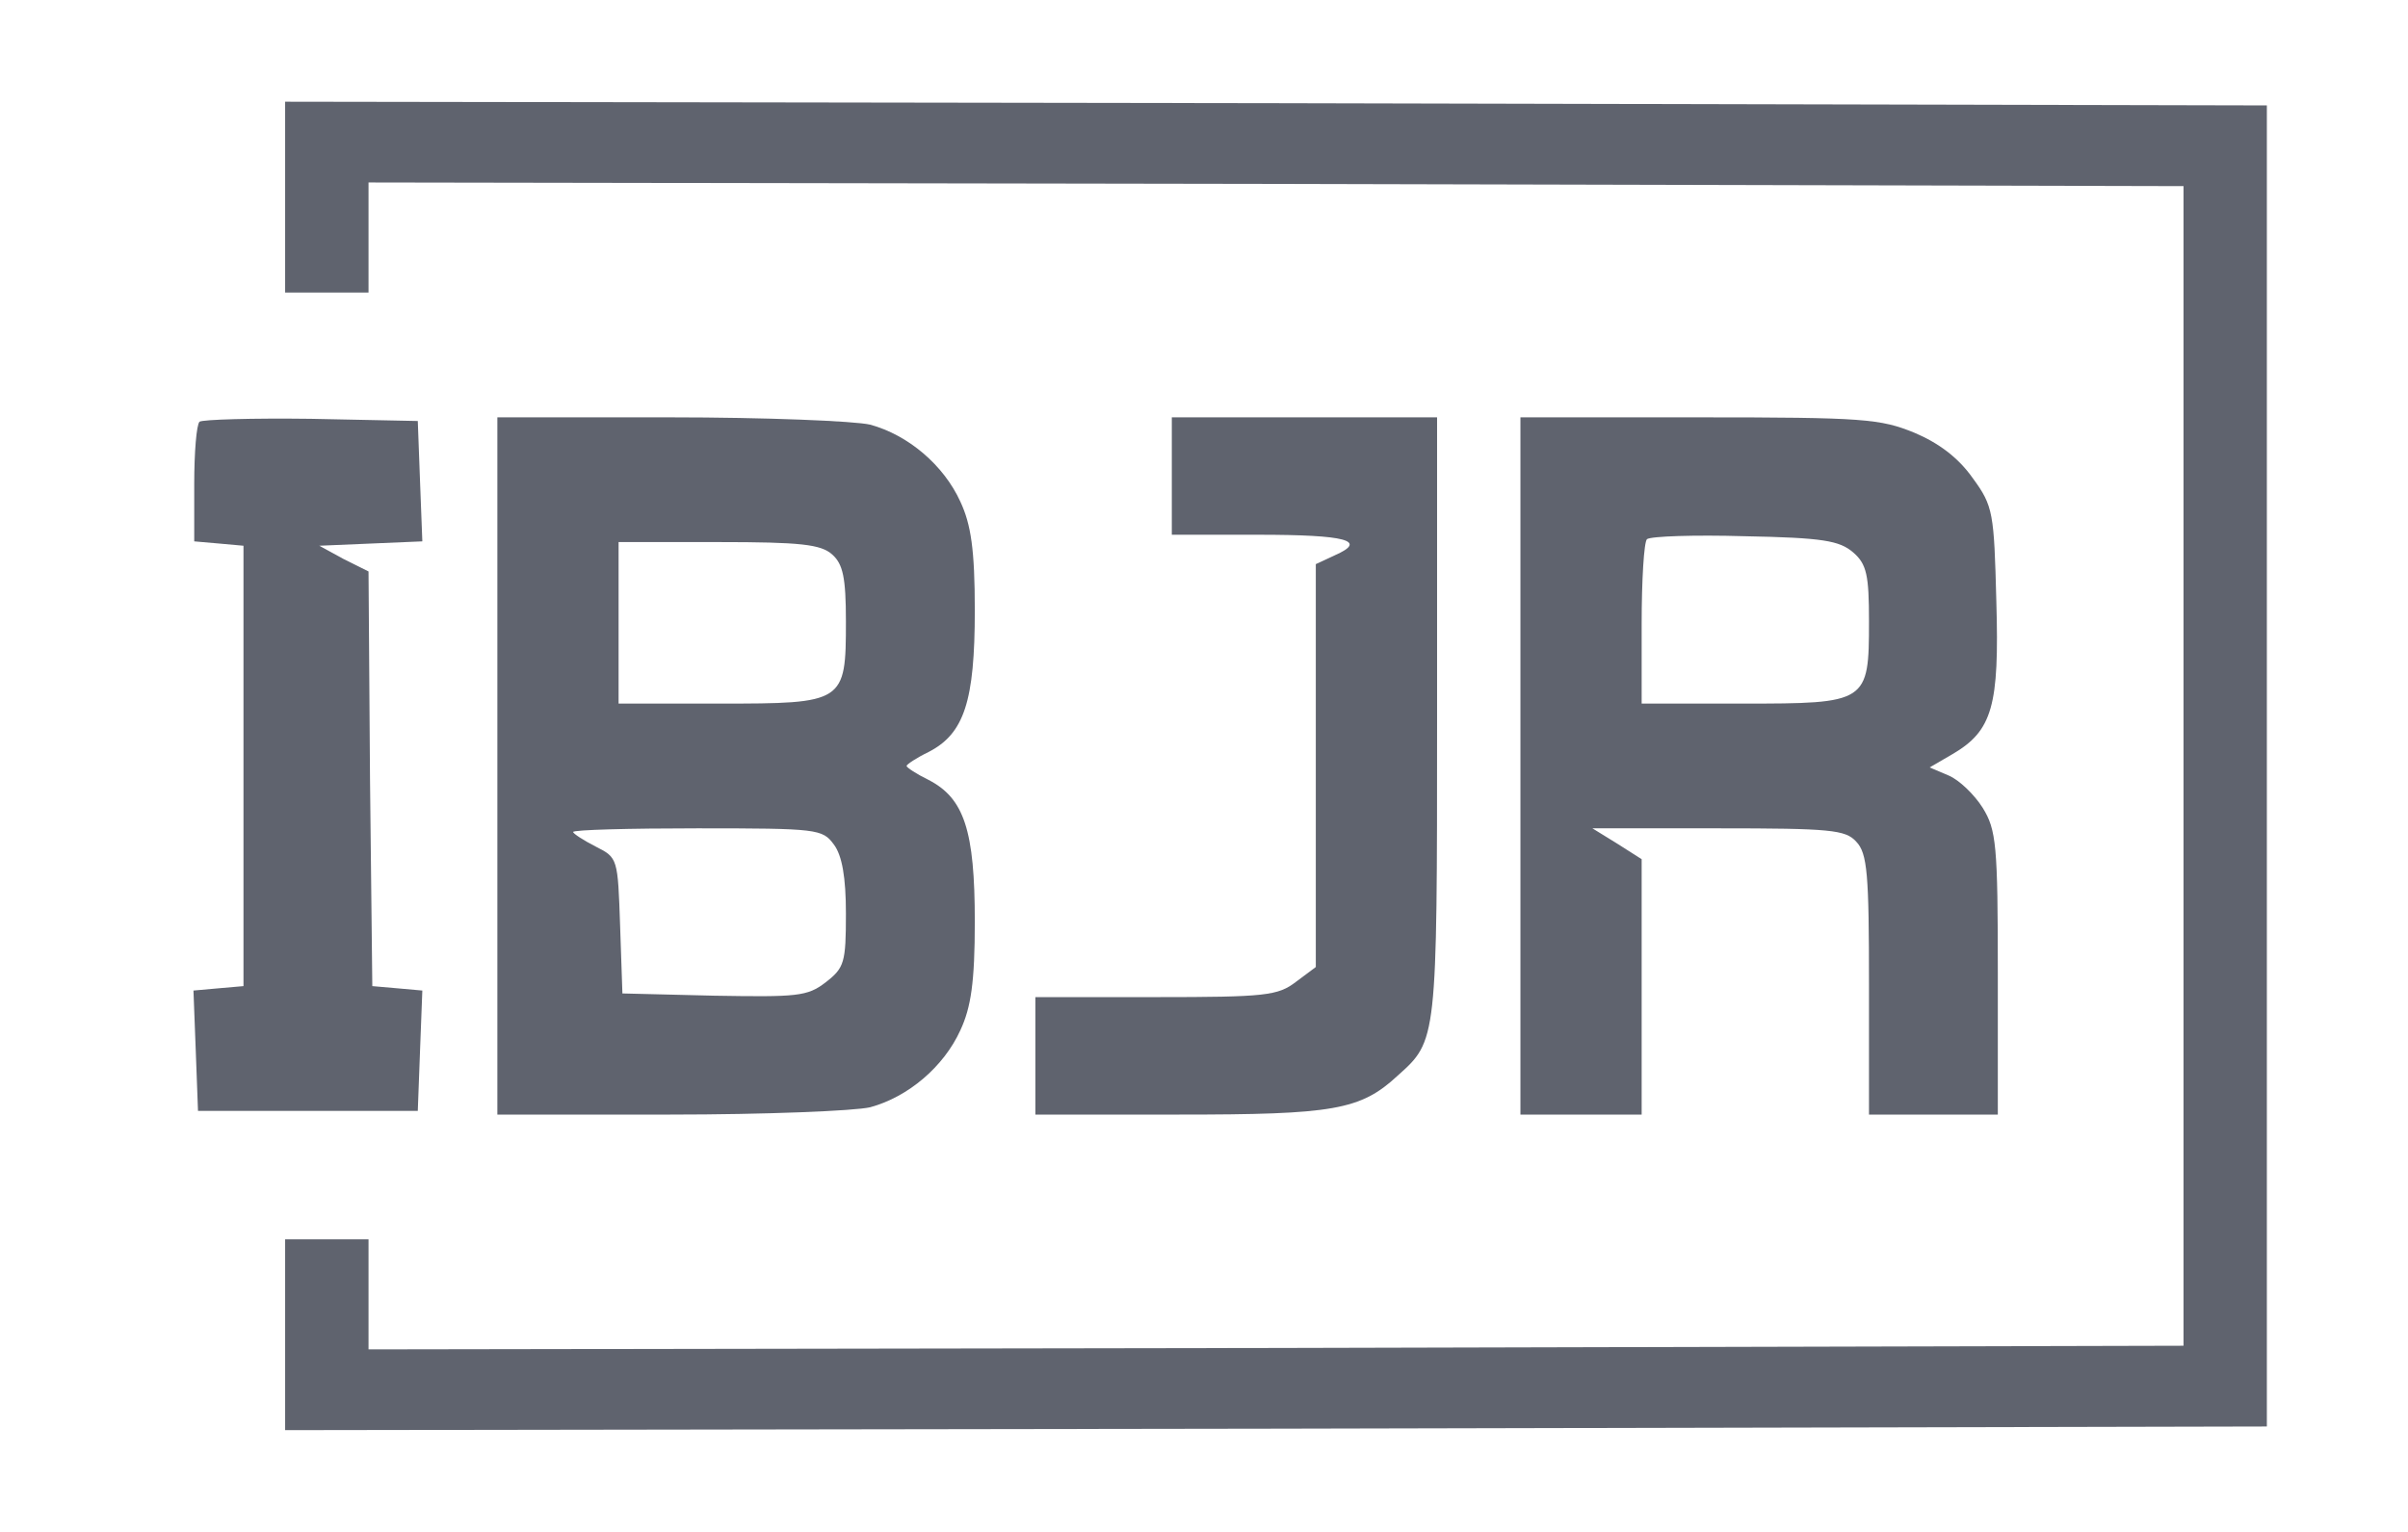
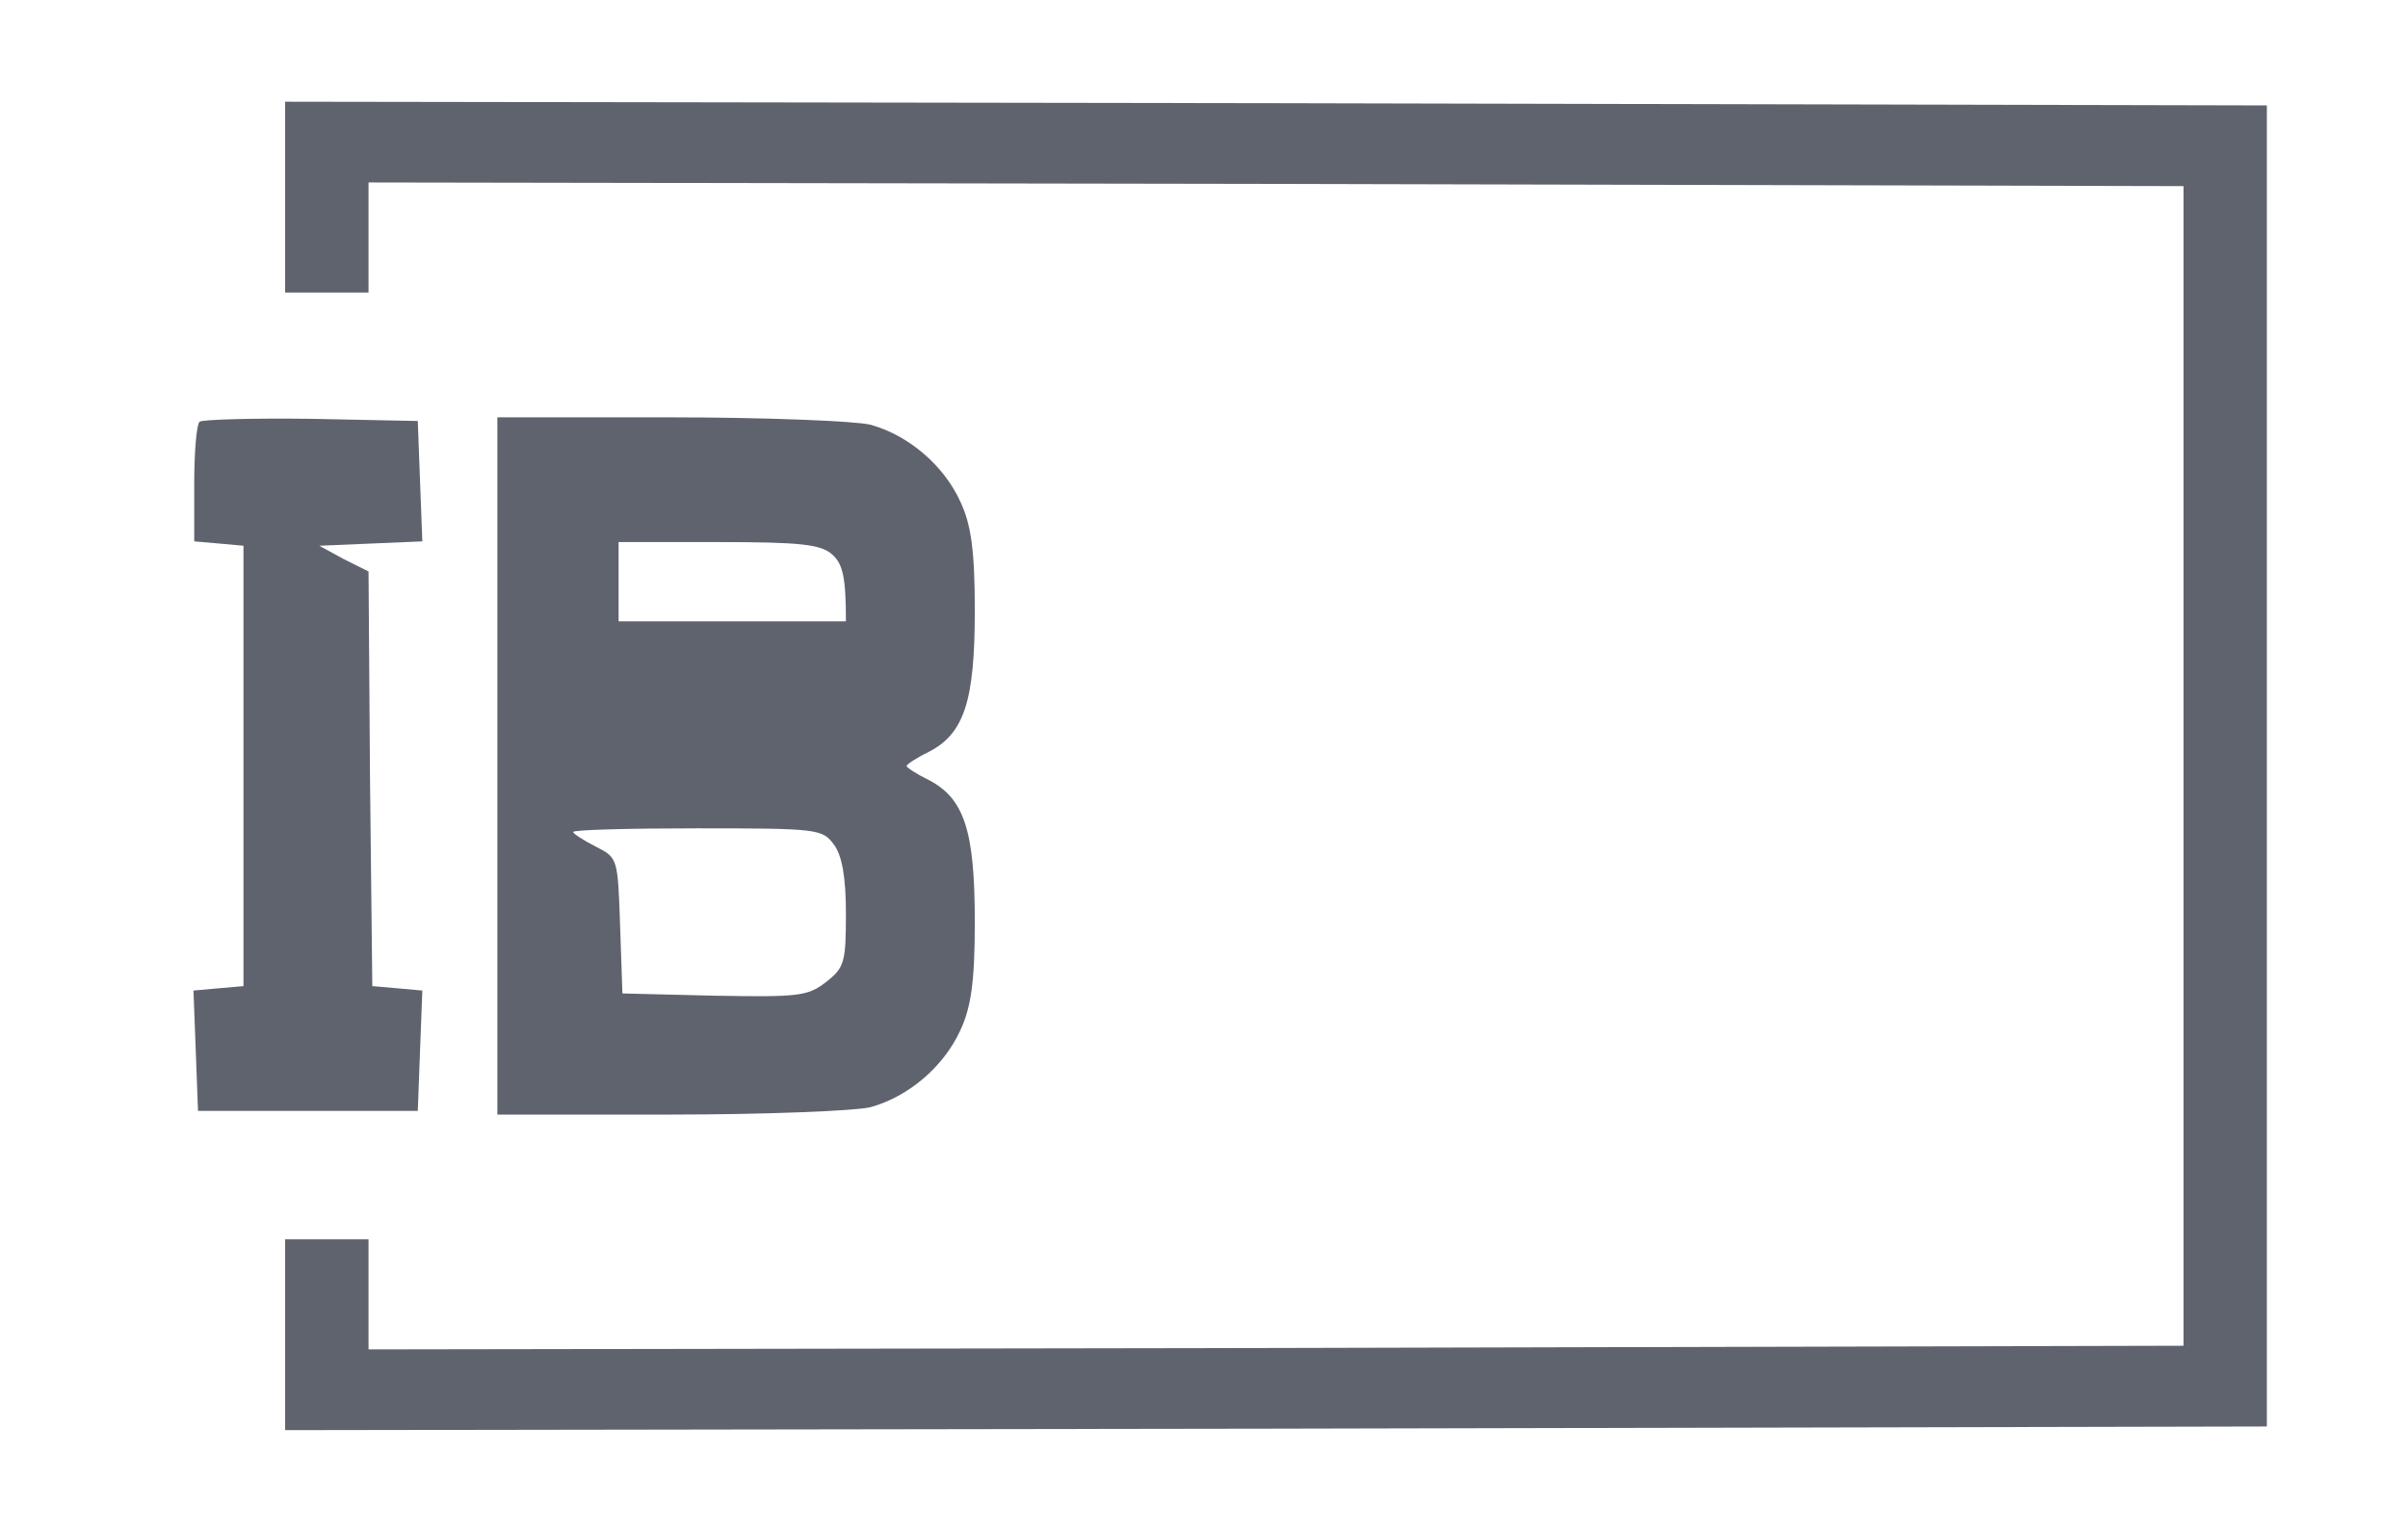
<svg xmlns="http://www.w3.org/2000/svg" width="44" height="28" viewBox="0 0 44 28" fill="none">
  <path d="M5.21 3.603V5.347H5.972H6.734V4.341V3.335L23.323 3.362L39.898 3.402V14V24.597L23.323 24.638L6.734 24.664V23.658V22.652H5.972H5.21V24.396V26.14L23.323 26.113L41.421 26.073V14V1.927L23.323 1.886L5.21 1.859V3.603Z" fill="#5F636E" />
  <path d="M3.646 7.708C3.59 7.762 3.549 8.272 3.549 8.849V9.895L4.006 9.935L4.449 9.975V14V18.024L3.992 18.064L3.535 18.105L3.577 19.205L3.618 20.305H5.626H7.634L7.675 19.205L7.717 18.105L7.26 18.064L6.803 18.024L6.761 14.241L6.734 10.445L6.277 10.217L5.834 9.975L6.775 9.935L7.717 9.895L7.675 8.795L7.634 7.695L5.681 7.655C4.615 7.641 3.701 7.668 3.646 7.708Z" fill="#5F636E" />
-   <path d="M9.088 14V20.372H12.245C13.976 20.372 15.624 20.305 15.901 20.238C16.593 20.05 17.244 19.5 17.549 18.829C17.742 18.413 17.812 17.957 17.812 16.844C17.812 15.18 17.618 14.59 16.967 14.255C16.745 14.147 16.565 14.027 16.565 14C16.565 13.973 16.745 13.852 16.967 13.745C17.618 13.41 17.812 12.819 17.812 11.156C17.812 10.043 17.742 9.586 17.549 9.171C17.244 8.5 16.593 7.95 15.901 7.762C15.624 7.695 13.976 7.628 12.245 7.628H9.088V14ZM15.208 10.136C15.402 10.311 15.457 10.552 15.457 11.357C15.457 12.846 15.43 12.86 13.145 12.86H11.303V11.384V9.908H13.131C14.627 9.908 15.001 9.949 15.208 10.136ZM15.236 15.435C15.388 15.636 15.457 16.039 15.457 16.696C15.457 17.595 15.43 17.689 15.084 17.957C14.751 18.212 14.571 18.225 13.048 18.199L11.373 18.158L11.331 16.924C11.289 15.69 11.289 15.677 10.888 15.475C10.652 15.355 10.472 15.234 10.472 15.207C10.472 15.167 11.497 15.14 12.743 15.14C14.945 15.14 15.028 15.153 15.236 15.435Z" fill="#5F636E" />
-   <path d="M21.412 8.701V9.774H22.99C24.611 9.774 24.998 9.882 24.389 10.15L24.043 10.311V13.986V17.675L23.683 17.944C23.351 18.199 23.129 18.225 21.121 18.225H18.919V19.299V20.372H21.55C24.361 20.372 24.86 20.291 25.538 19.661C26.259 19.017 26.259 19.03 26.259 13.128V7.628H23.835H21.412V8.701Z" fill="#5F636E" />
-   <path d="M27.782 14V20.372H28.889H29.997V18.038V15.704L29.554 15.422L29.097 15.14H31.396C33.445 15.14 33.722 15.167 33.916 15.382C34.124 15.596 34.151 15.985 34.151 17.997V20.372H35.328H36.505V17.783C36.505 15.449 36.478 15.167 36.228 14.764C36.076 14.523 35.799 14.255 35.605 14.174L35.259 14.027L35.675 13.785C36.409 13.356 36.533 12.9 36.478 10.995C36.436 9.372 36.422 9.251 36.048 8.741C35.785 8.366 35.425 8.097 34.982 7.91C34.359 7.655 34.054 7.628 31.05 7.628H27.782V14ZM33.861 10.096C34.11 10.311 34.151 10.512 34.151 11.357C34.151 12.846 34.124 12.86 31.839 12.86H29.997V11.411C29.997 10.606 30.039 9.908 30.094 9.855C30.163 9.801 30.966 9.774 31.88 9.801C33.307 9.828 33.611 9.882 33.861 10.096Z" fill="#5F636E" />
+   <path d="M9.088 14V20.372H12.245C13.976 20.372 15.624 20.305 15.901 20.238C16.593 20.05 17.244 19.5 17.549 18.829C17.742 18.413 17.812 17.957 17.812 16.844C17.812 15.18 17.618 14.59 16.967 14.255C16.745 14.147 16.565 14.027 16.565 14C16.565 13.973 16.745 13.852 16.967 13.745C17.618 13.41 17.812 12.819 17.812 11.156C17.812 10.043 17.742 9.586 17.549 9.171C17.244 8.5 16.593 7.95 15.901 7.762C15.624 7.695 13.976 7.628 12.245 7.628H9.088V14ZM15.208 10.136C15.402 10.311 15.457 10.552 15.457 11.357H11.303V11.384V9.908H13.131C14.627 9.908 15.001 9.949 15.208 10.136ZM15.236 15.435C15.388 15.636 15.457 16.039 15.457 16.696C15.457 17.595 15.43 17.689 15.084 17.957C14.751 18.212 14.571 18.225 13.048 18.199L11.373 18.158L11.331 16.924C11.289 15.69 11.289 15.677 10.888 15.475C10.652 15.355 10.472 15.234 10.472 15.207C10.472 15.167 11.497 15.14 12.743 15.14C14.945 15.14 15.028 15.153 15.236 15.435Z" fill="#5F636E" />
</svg>